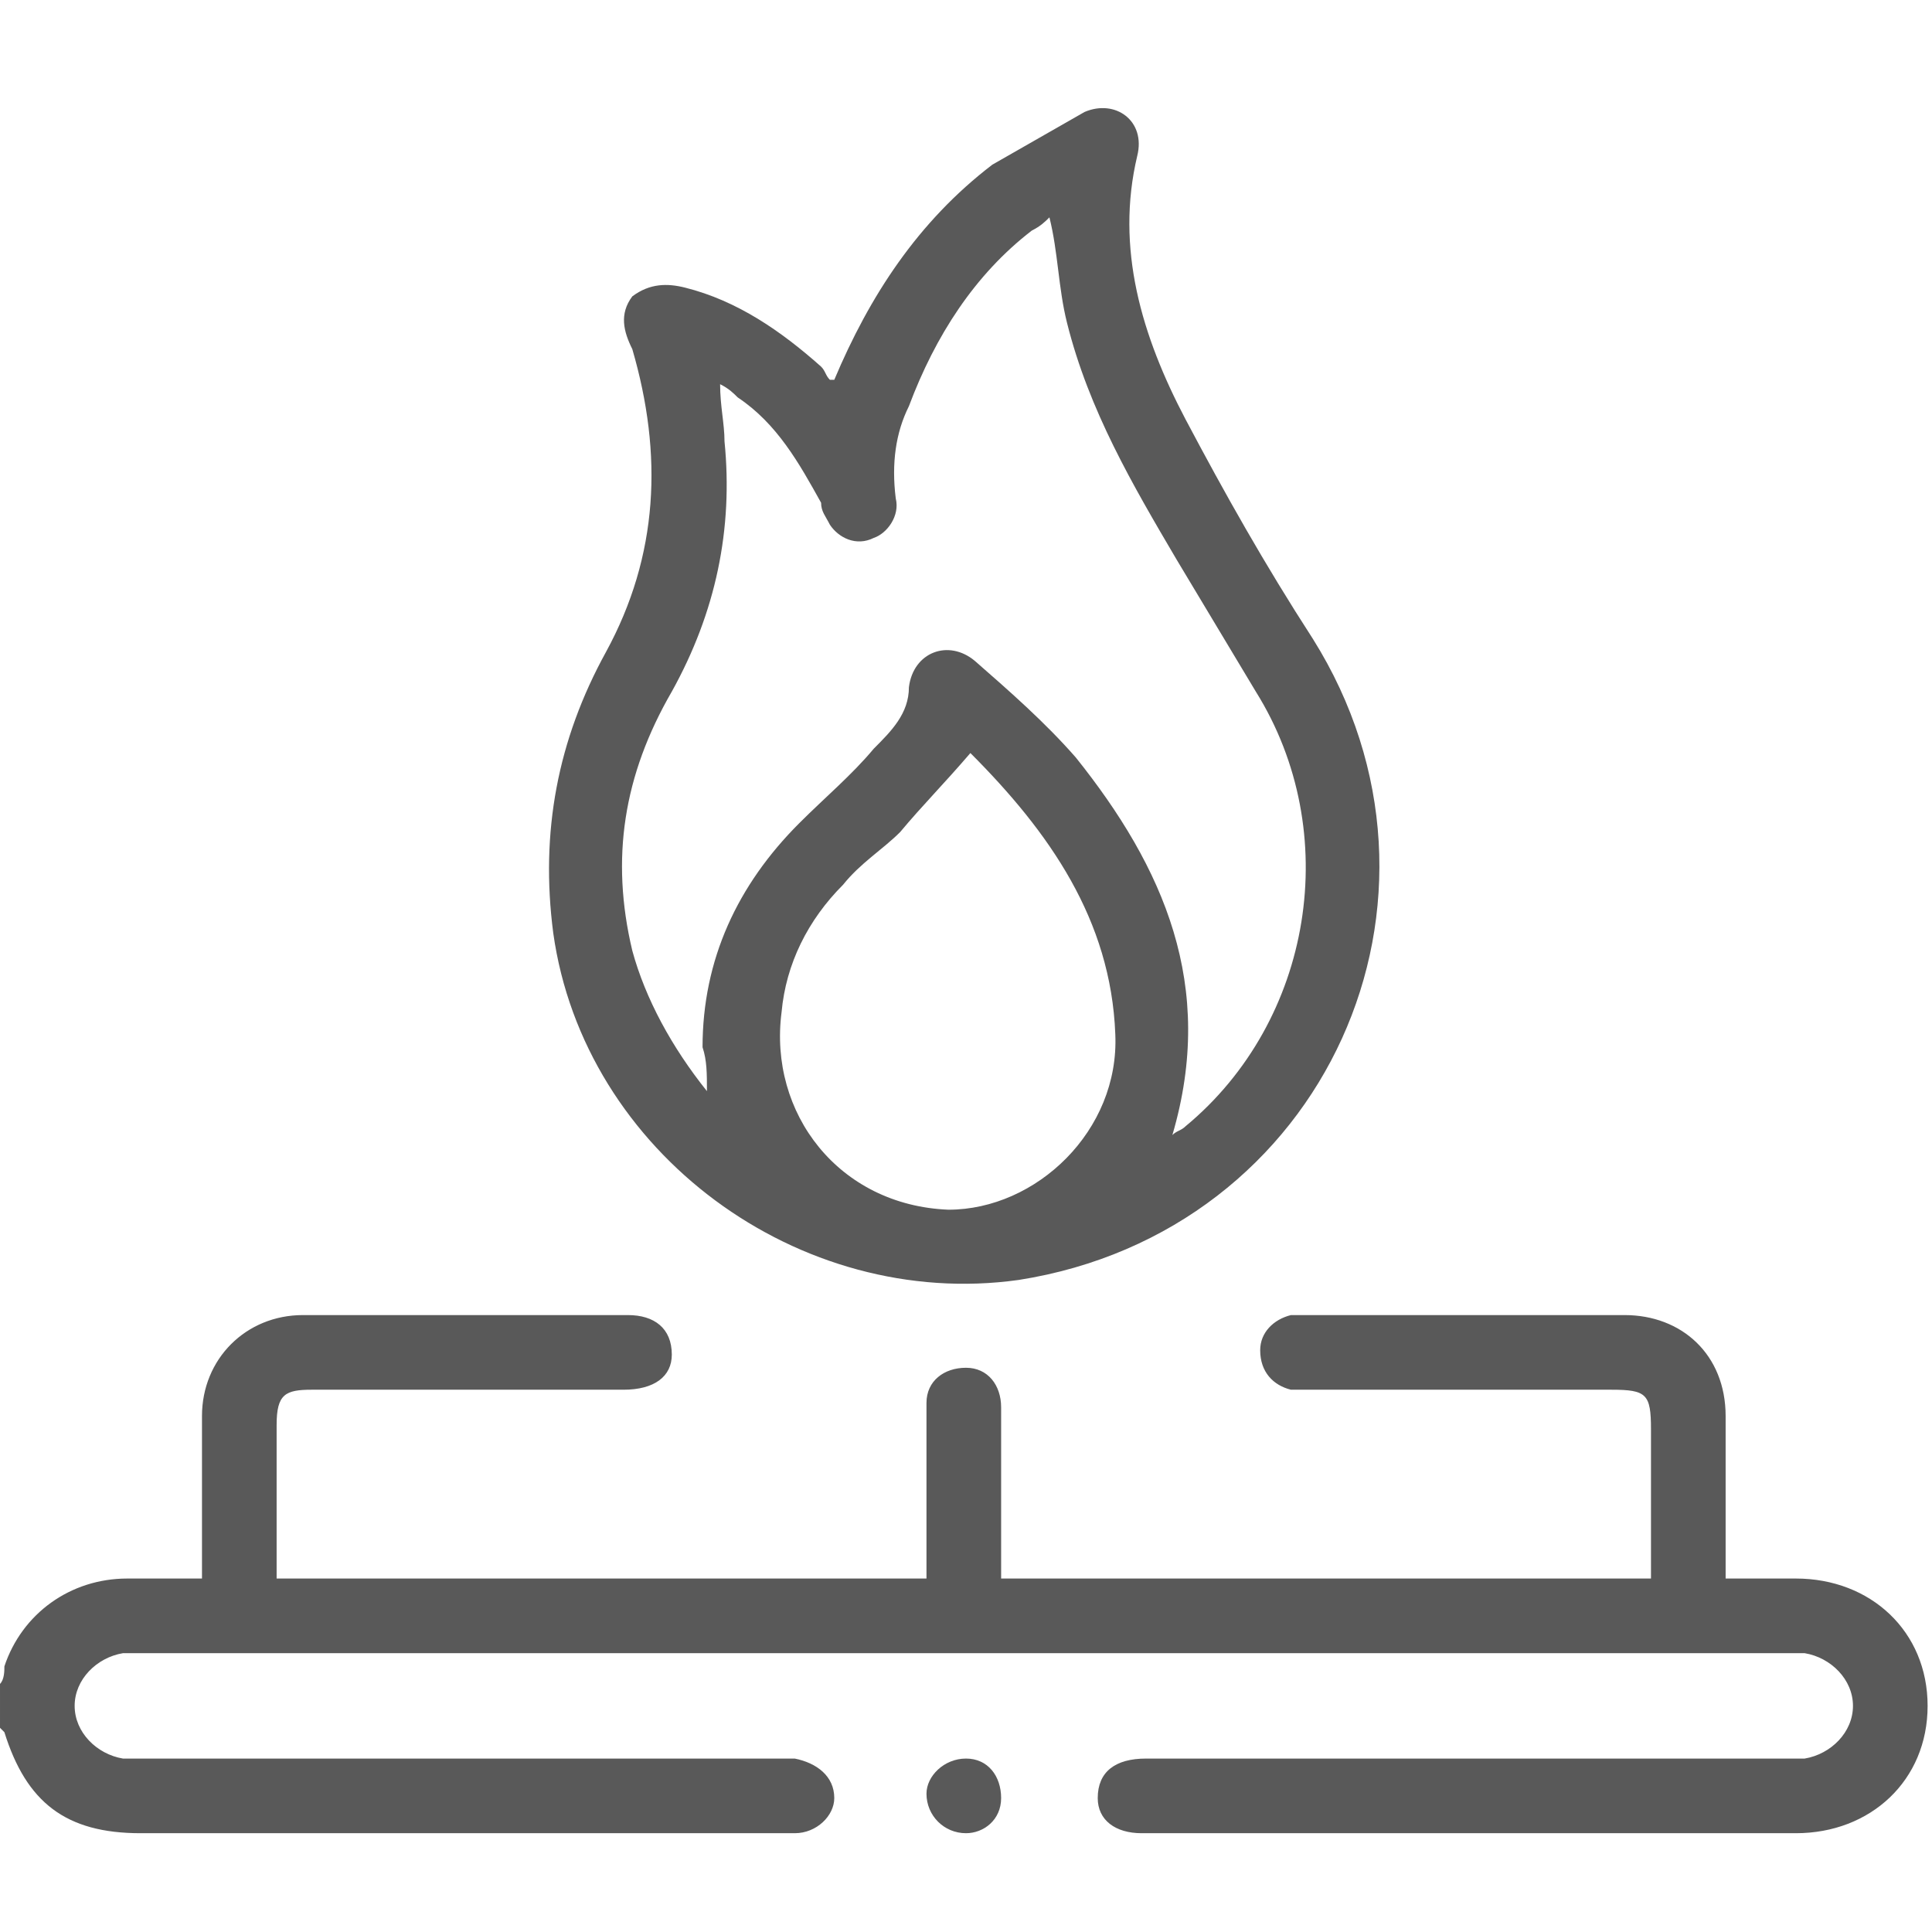
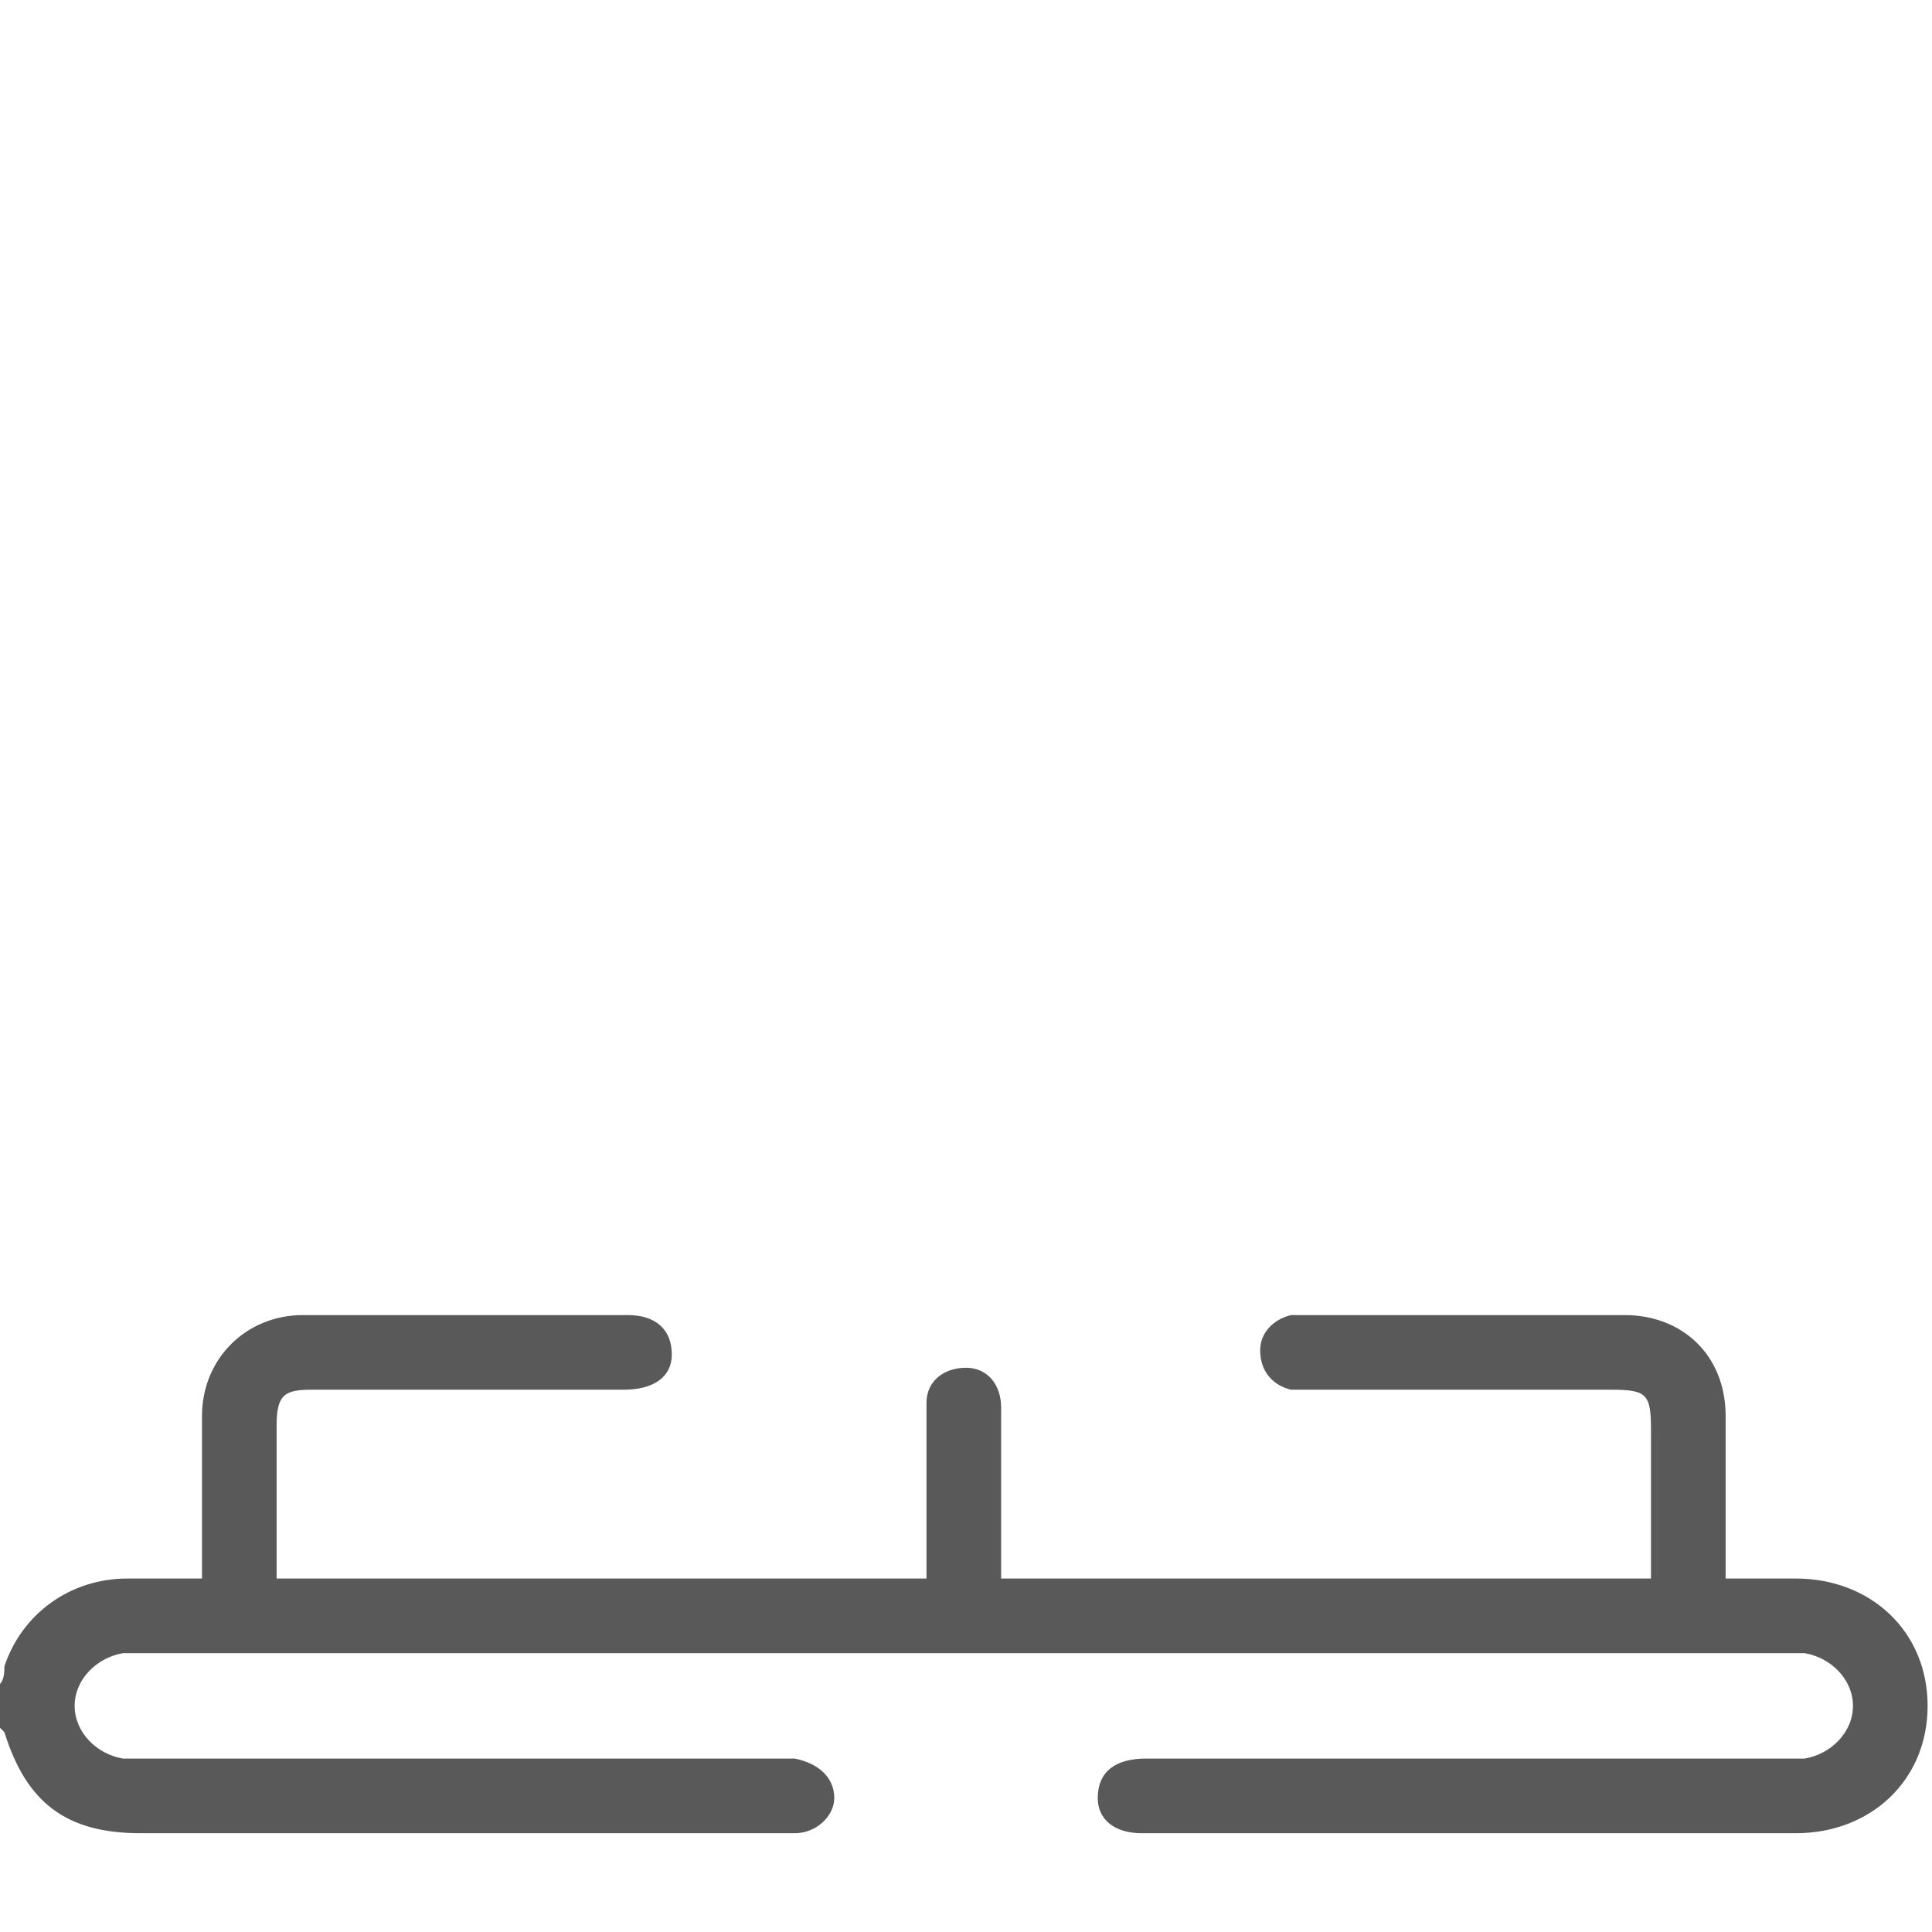
<svg xmlns="http://www.w3.org/2000/svg" xml:space="preserve" width="30px" height="30px" version="1.1" style="shape-rendering:geometricPrecision; text-rendering:geometricPrecision; image-rendering:optimizeQuality; fill-rule:evenodd; clip-rule:evenodd" viewBox="0 0 4.4 4.39">
  <defs>
    <style type="text/css">
   
    .fil0 {fill:none}
    .fil1 {fill:#595959;fill-rule:nonzero}
   
  </style>
  </defs>
  <g id="Capa_x0020_1">
    <g id="_2441142180544">
      <rect class="fil0" x="0.01" width="4.39" height="4.39" />
      <g>
        <path class="fil1" d="M0 3.83c0.01,-0.01 0.01,-0.03 0.01,-0.04 0.04,-0.12 0.15,-0.2 0.28,-0.2 0.05,0 0.11,0 0.17,0 0,-0.02 0,-0.03 0,-0.04 0,-0.11 0,-0.22 0,-0.33 0,-0.13 0.1,-0.23 0.23,-0.23 0.25,0 0.49,0 0.74,0 0.06,0 0.1,0.03 0.1,0.09 0,0.05 -0.04,0.08 -0.11,0.08 -0.23,0 -0.47,0 -0.71,0 -0.06,0 -0.08,0.01 -0.08,0.08 0,0.11 0,0.23 0,0.35l1.48 0c0,-0.09 0,-0.18 0,-0.26 0,-0.05 0,-0.09 0,-0.14 0,-0.05 0.04,-0.08 0.09,-0.08 0.05,0 0.08,0.04 0.08,0.09 0,0.11 0,0.22 0,0.34 0,0.01 0,0.03 0,0.05l1.48 0c0,-0.02 0,-0.03 0,-0.04 0,-0.1 0,-0.2 0,-0.3 0,-0.08 -0.01,-0.09 -0.09,-0.09 -0.23,0 -0.46,0 -0.69,0 -0.01,0 -0.03,0 -0.04,0 -0.04,-0.01 -0.07,-0.04 -0.07,-0.09 0,-0.04 0.03,-0.07 0.07,-0.08 0.01,0 0.02,0 0.03,0 0.24,0 0.48,0 0.73,0 0.13,0 0.23,0.09 0.23,0.23 0,0.12 0,0.24 0,0.37 0.05,0 0.1,0 0.16,0 0.17,0 0.3,0.12 0.3,0.29 0,0.17 -0.13,0.29 -0.3,0.29 -0.5,0 -0.99,0 -1.49,0 -0.06,0 -0.1,-0.03 -0.1,-0.08 0,-0.06 0.04,-0.09 0.11,-0.09 0.48,0 0.97,0 1.45,0 0.02,0 0.04,0 0.05,0 0.06,-0.01 0.11,-0.06 0.11,-0.12 0,-0.06 -0.05,-0.11 -0.11,-0.12 -0.01,0 -0.02,0 -0.03,0 -1.26,0 -2.51,0 -3.77,0 -0.01,0 -0.02,0 -0.03,0 -0.06,0.01 -0.11,0.06 -0.11,0.12 0,0.06 0.05,0.11 0.11,0.12 0.01,0 0.03,0 0.05,0 0.48,0 0.96,0 1.44,0 0.02,0 0.03,0 0.04,0 0.05,0.01 0.09,0.04 0.09,0.09 0,0.04 -0.04,0.08 -0.09,0.08 -0.01,0 -0.02,0 -0.04,0 -0.48,0 -0.96,0 -1.45,0 -0.17,0 -0.26,-0.07 -0.31,-0.23l-0.01 -0.01 0 -0.1z" />
-         <path class="fil1" d="M2.21 1.71c-0.06,0.07 -0.11,0.12 -0.16,0.18 -0.04,0.04 -0.09,0.07 -0.13,0.12 -0.08,0.08 -0.13,0.18 -0.14,0.29 -0.03,0.23 0.13,0.44 0.38,0.45 0.2,0 0.39,-0.18 0.38,-0.4 -0.01,-0.26 -0.15,-0.46 -0.33,-0.64zm-0.6 0.77c0,-0.04 0,-0.07 -0.01,-0.1 0,-0.2 0.08,-0.37 0.22,-0.51 0.06,-0.06 0.12,-0.11 0.17,-0.17 0.04,-0.04 0.08,-0.08 0.08,-0.14 0.01,-0.08 0.09,-0.11 0.15,-0.06 0.08,0.07 0.16,0.14 0.23,0.22 0.2,0.25 0.32,0.52 0.22,0.86 0.01,-0.01 0.02,-0.01 0.03,-0.02 0.29,-0.24 0.36,-0.67 0.16,-0.99 -0.06,-0.1 -0.12,-0.2 -0.18,-0.3 -0.1,-0.17 -0.2,-0.34 -0.25,-0.54 -0.02,-0.08 -0.02,-0.16 -0.04,-0.24 -0.01,0.01 -0.02,0.02 -0.04,0.03 -0.13,0.1 -0.22,0.24 -0.28,0.4 -0.03,0.06 -0.04,0.13 -0.03,0.21 0.01,0.04 -0.02,0.08 -0.05,0.09 -0.04,0.02 -0.08,0 -0.1,-0.03 -0.01,-0.02 -0.02,-0.03 -0.02,-0.05 -0.05,-0.09 -0.1,-0.18 -0.19,-0.24 -0.01,-0.01 -0.02,-0.02 -0.04,-0.03 0,0.05 0.01,0.09 0.01,0.13 0.02,0.2 -0.02,0.39 -0.12,0.57 -0.11,0.19 -0.14,0.38 -0.09,0.59 0.03,0.11 0.09,0.22 0.17,0.32zm0.29 -1.62c0.08,-0.19 0.19,-0.36 0.36,-0.49 0.07,-0.04 0.14,-0.08 0.21,-0.12 0.07,-0.03 0.14,0.02 0.12,0.1 -0.05,0.21 0.01,0.41 0.11,0.6 0.09,0.17 0.18,0.33 0.29,0.5 0.37,0.59 0.03,1.35 -0.67,1.46 -0.5,0.07 -0.99,-0.29 -1.06,-0.79 -0.03,-0.23 0.01,-0.44 0.12,-0.64 0.12,-0.22 0.13,-0.45 0.06,-0.69 -0.02,-0.04 -0.03,-0.08 0,-0.12 0.04,-0.03 0.08,-0.03 0.12,-0.02 0.12,0.03 0.22,0.1 0.31,0.18 0.01,0.01 0.01,0.02 0.02,0.03 0,0 0.01,0 0.01,0z" />
-         <path class="fil1" d="M2.2 4.17c-0.05,0 -0.09,-0.04 -0.09,-0.09 0,-0.04 0.04,-0.08 0.09,-0.08 0.05,0 0.08,0.04 0.08,0.09 0,0.05 -0.04,0.08 -0.08,0.08z" />
      </g>
    </g>
  </g>
</svg>